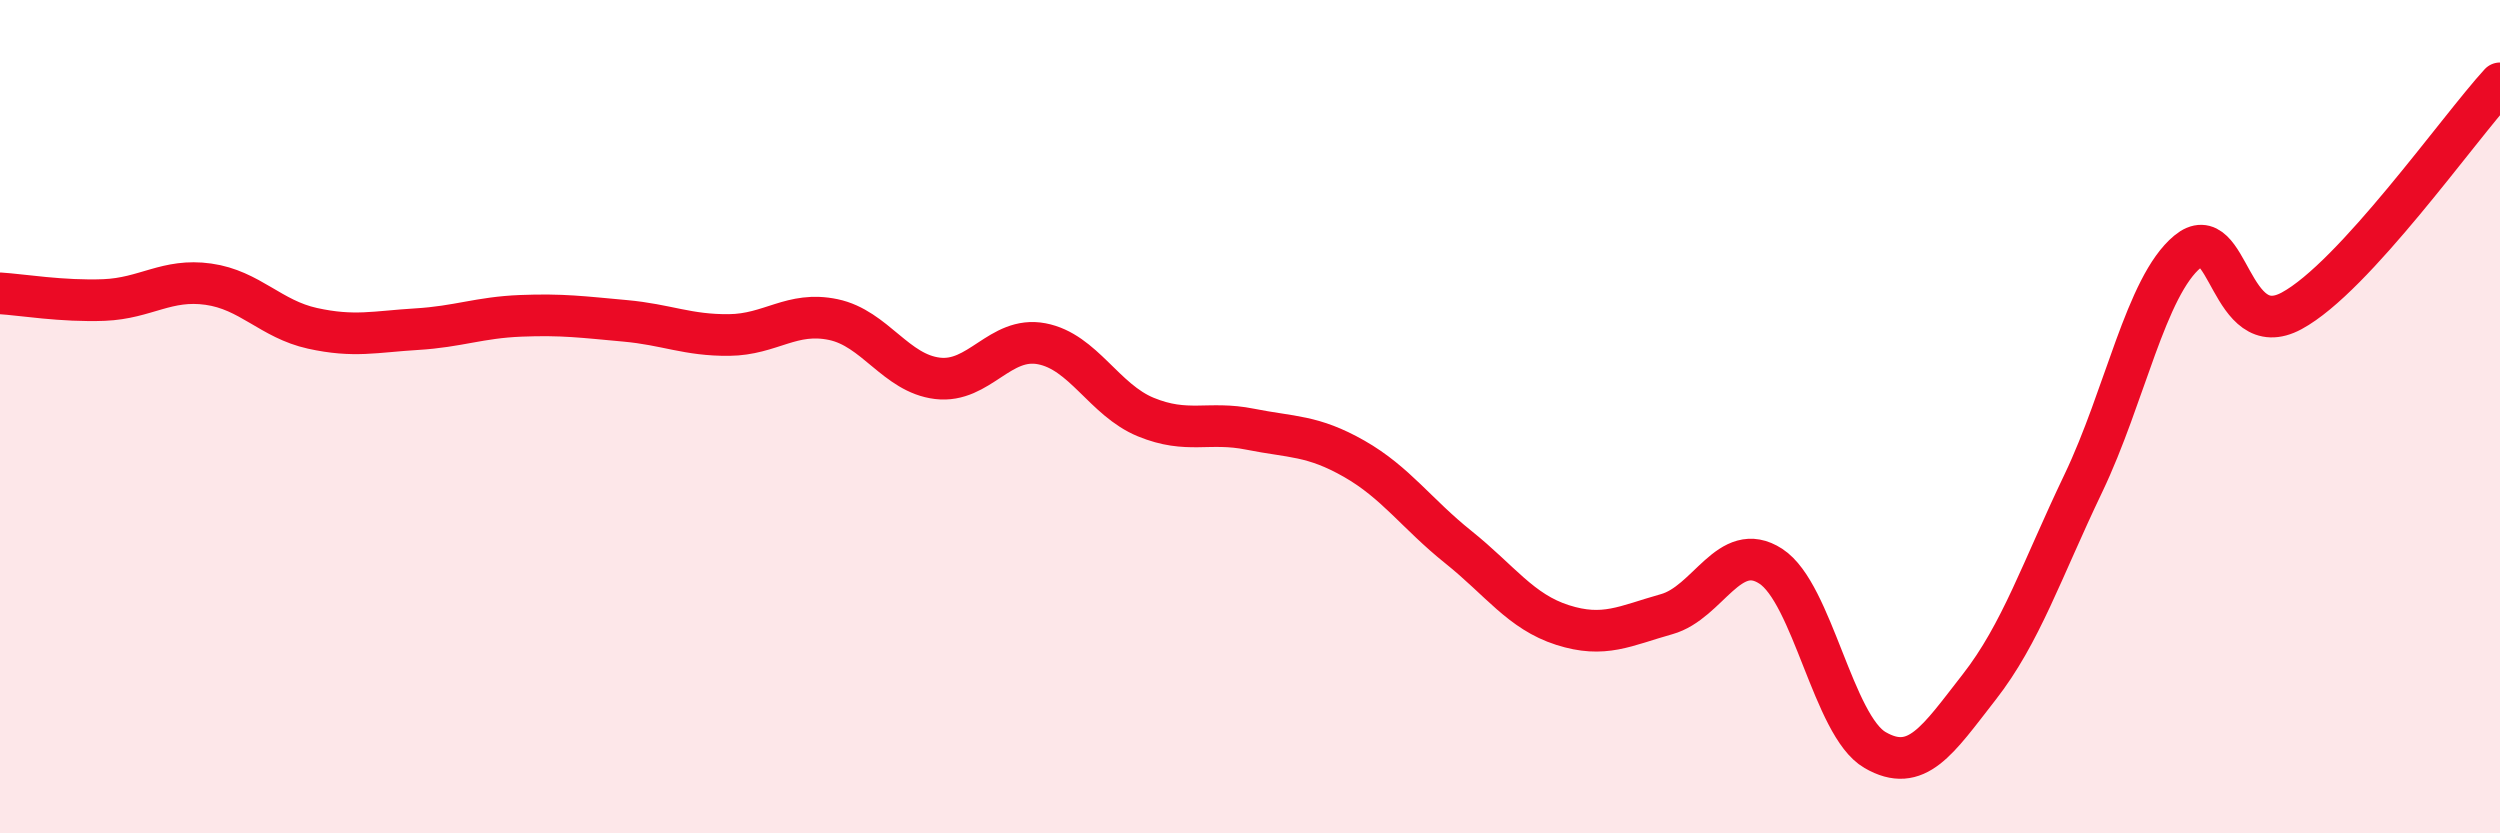
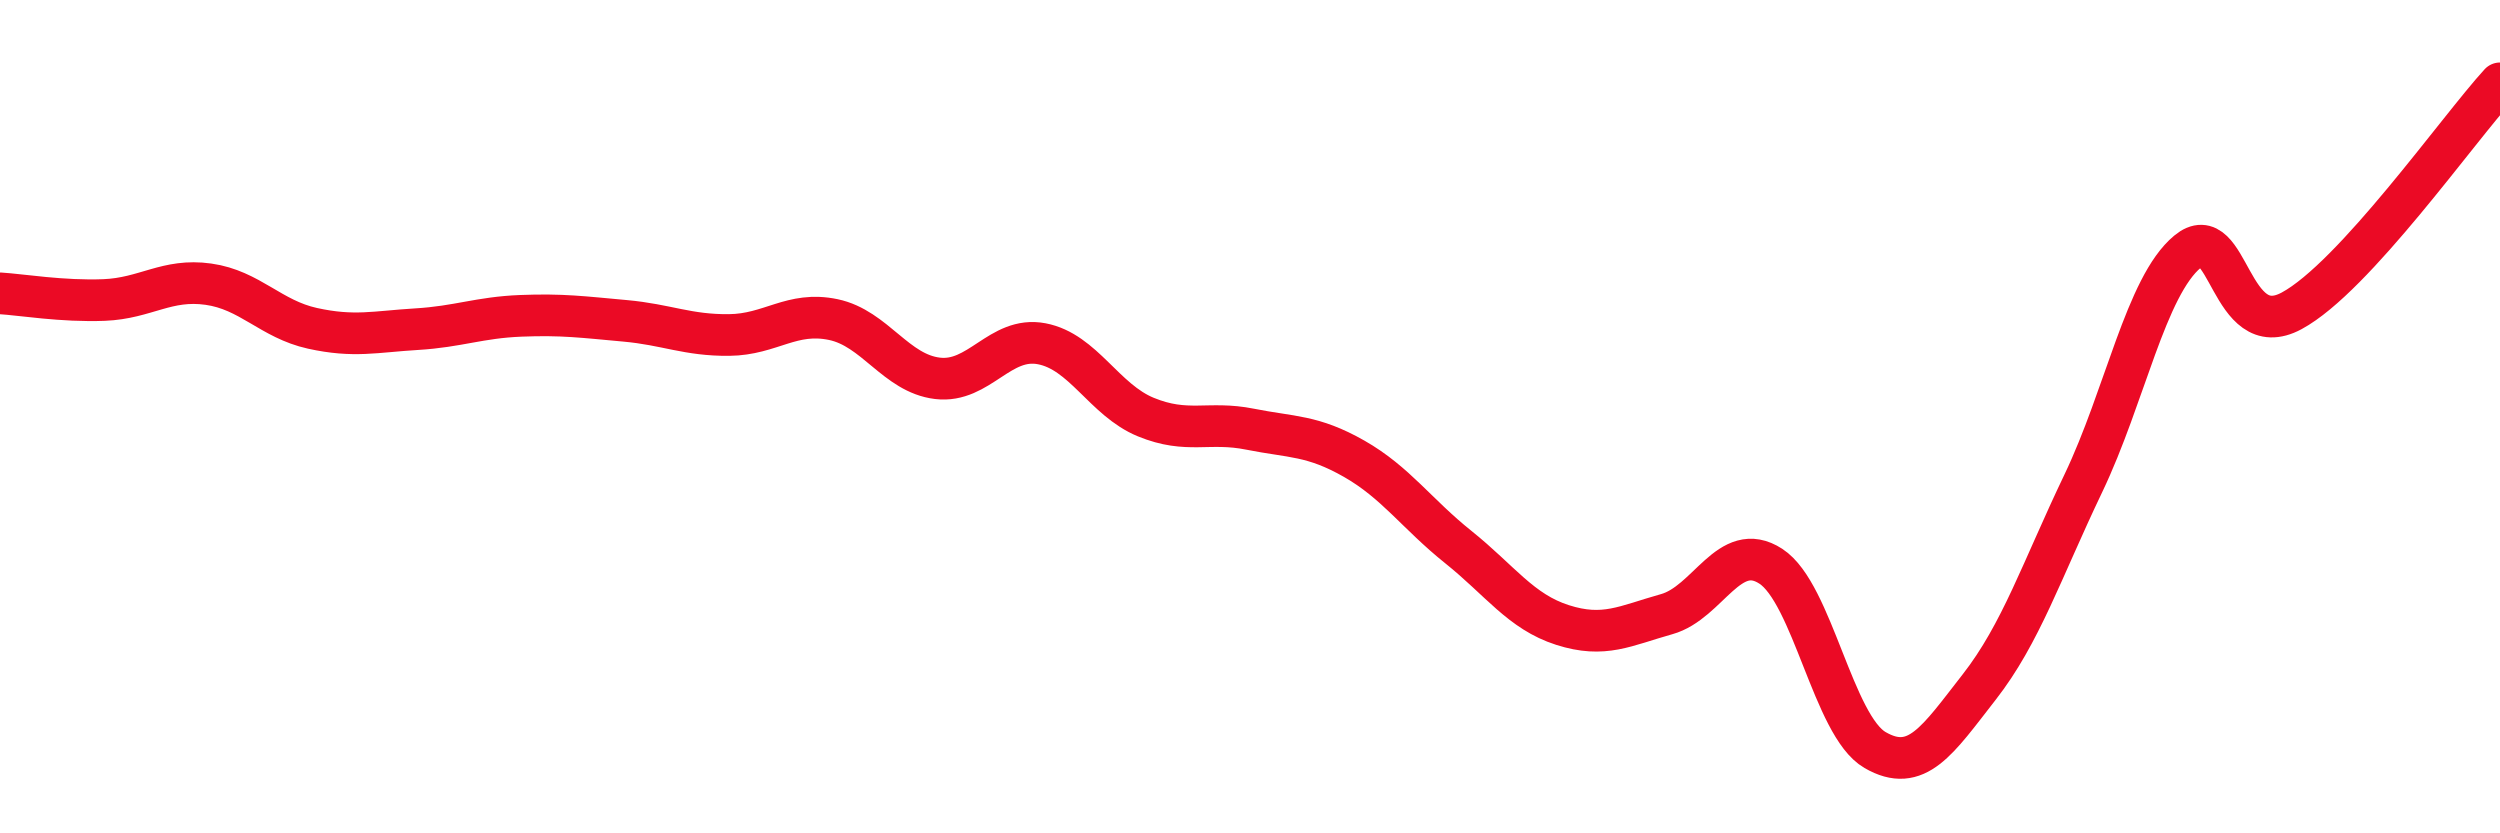
<svg xmlns="http://www.w3.org/2000/svg" width="60" height="20" viewBox="0 0 60 20">
-   <path d="M 0,7.04 C 0.5,7.07 1.5,7.24 2.5,7.2 C 3.5,7.16 4,6.68 5,6.82 C 6,6.96 6.5,7.66 7.5,7.88 C 8.5,8.1 9,7.96 10,7.9 C 11,7.84 11.5,7.62 12.5,7.58 C 13.5,7.54 14,7.61 15,7.7 C 16,7.79 16.5,8.05 17.5,8.04 C 18.5,8.03 19,7.46 20,7.67 C 21,7.88 21.5,8.96 22.5,9.08 C 23.5,9.2 24,8.06 25,8.25 C 26,8.44 26.5,9.6 27.5,10.01 C 28.5,10.42 29,10.1 30,10.3 C 31,10.5 31.5,10.44 32.5,11.01 C 33.5,11.58 34,12.33 35,13.13 C 36,13.93 36.5,14.68 37.5,15 C 38.5,15.32 39,15.02 40,14.74 C 41,14.46 41.5,12.94 42.5,13.59 C 43.5,14.24 44,17.42 45,18 C 46,18.58 46.5,17.77 47.5,16.49 C 48.5,15.21 49,13.69 50,11.6 C 51,9.51 51.5,6.87 52.5,6.04 C 53.5,5.21 53.5,8.27 55,7.46 C 56.5,6.65 59,3.09 60,2L60 20L0 20Z" fill="#EB0A25" opacity="0.1" stroke-linecap="round" stroke-linejoin="round" />
  <path d="M 0,7.04 C 0.5,7.07 1.5,7.24 2.5,7.2 C 3.5,7.16 4,6.68 5,6.82 C 6,6.96 6.5,7.66 7.5,7.88 C 8.5,8.1 9,7.96 10,7.9 C 11,7.84 11.5,7.62 12.5,7.58 C 13.5,7.54 14,7.61 15,7.7 C 16,7.79 16.5,8.05 17.5,8.04 C 18.5,8.03 19,7.46 20,7.67 C 21,7.88 21.5,8.96 22.5,9.08 C 23.5,9.2 24,8.06 25,8.25 C 26,8.44 26.5,9.6 27.5,10.01 C 28.5,10.42 29,10.1 30,10.3 C 31,10.5 31.5,10.44 32.5,11.01 C 33.5,11.58 34,12.33 35,13.13 C 36,13.93 36.5,14.68 37.5,15 C 38.5,15.32 39,15.02 40,14.74 C 41,14.46 41.5,12.94 42.5,13.59 C 43.5,14.24 44,17.42 45,18 C 46,18.58 46.5,17.77 47.5,16.49 C 48.5,15.21 49,13.69 50,11.6 C 51,9.51 51.5,6.87 52.5,6.04 C 53.5,5.21 53.5,8.27 55,7.46 C 56.5,6.65 59,3.09 60,2" stroke="#EB0A25" stroke-width="1" fill="none" stroke-linecap="round" stroke-linejoin="round" />
</svg>